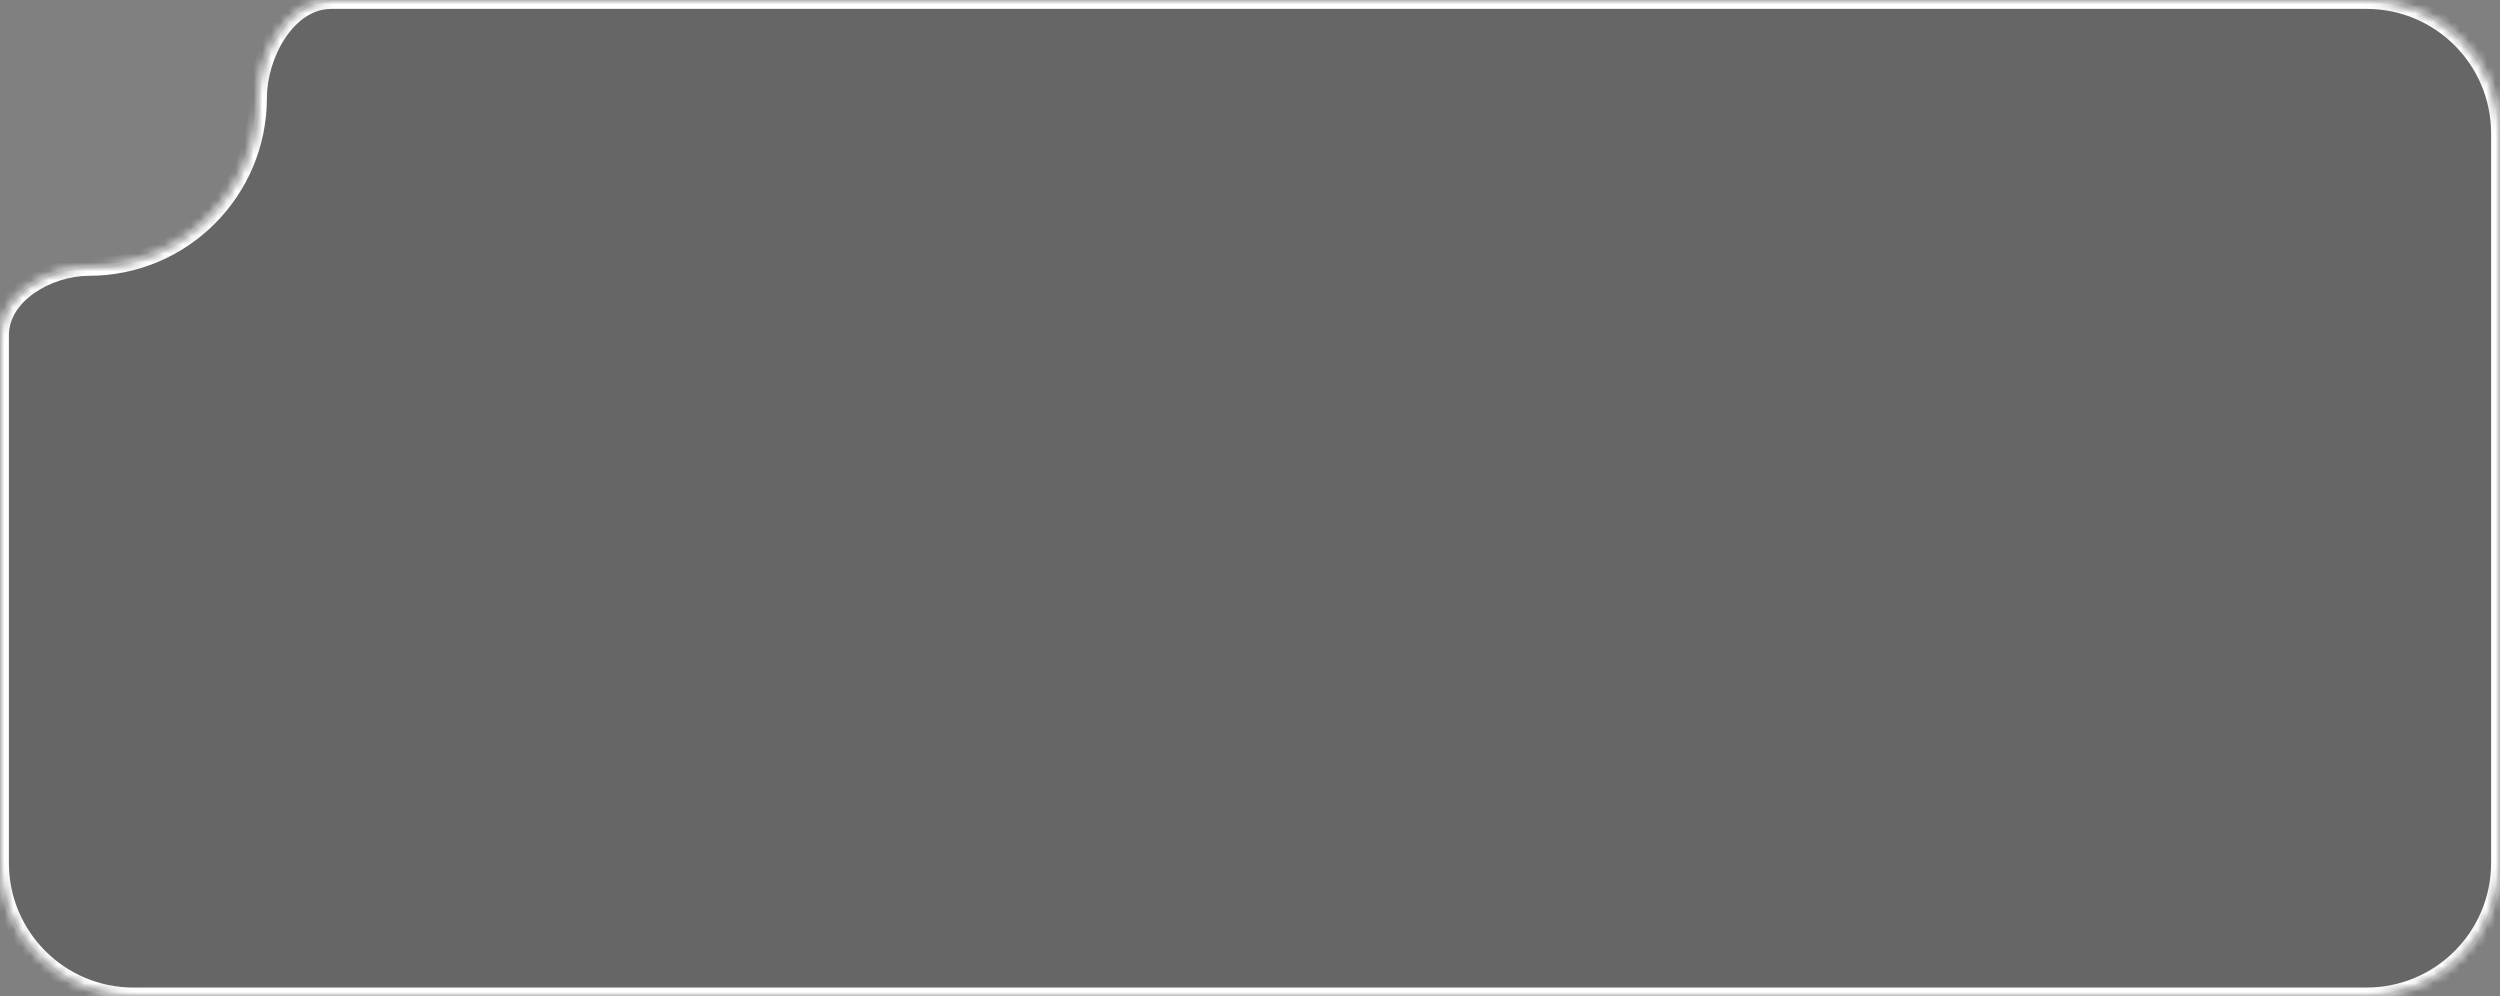
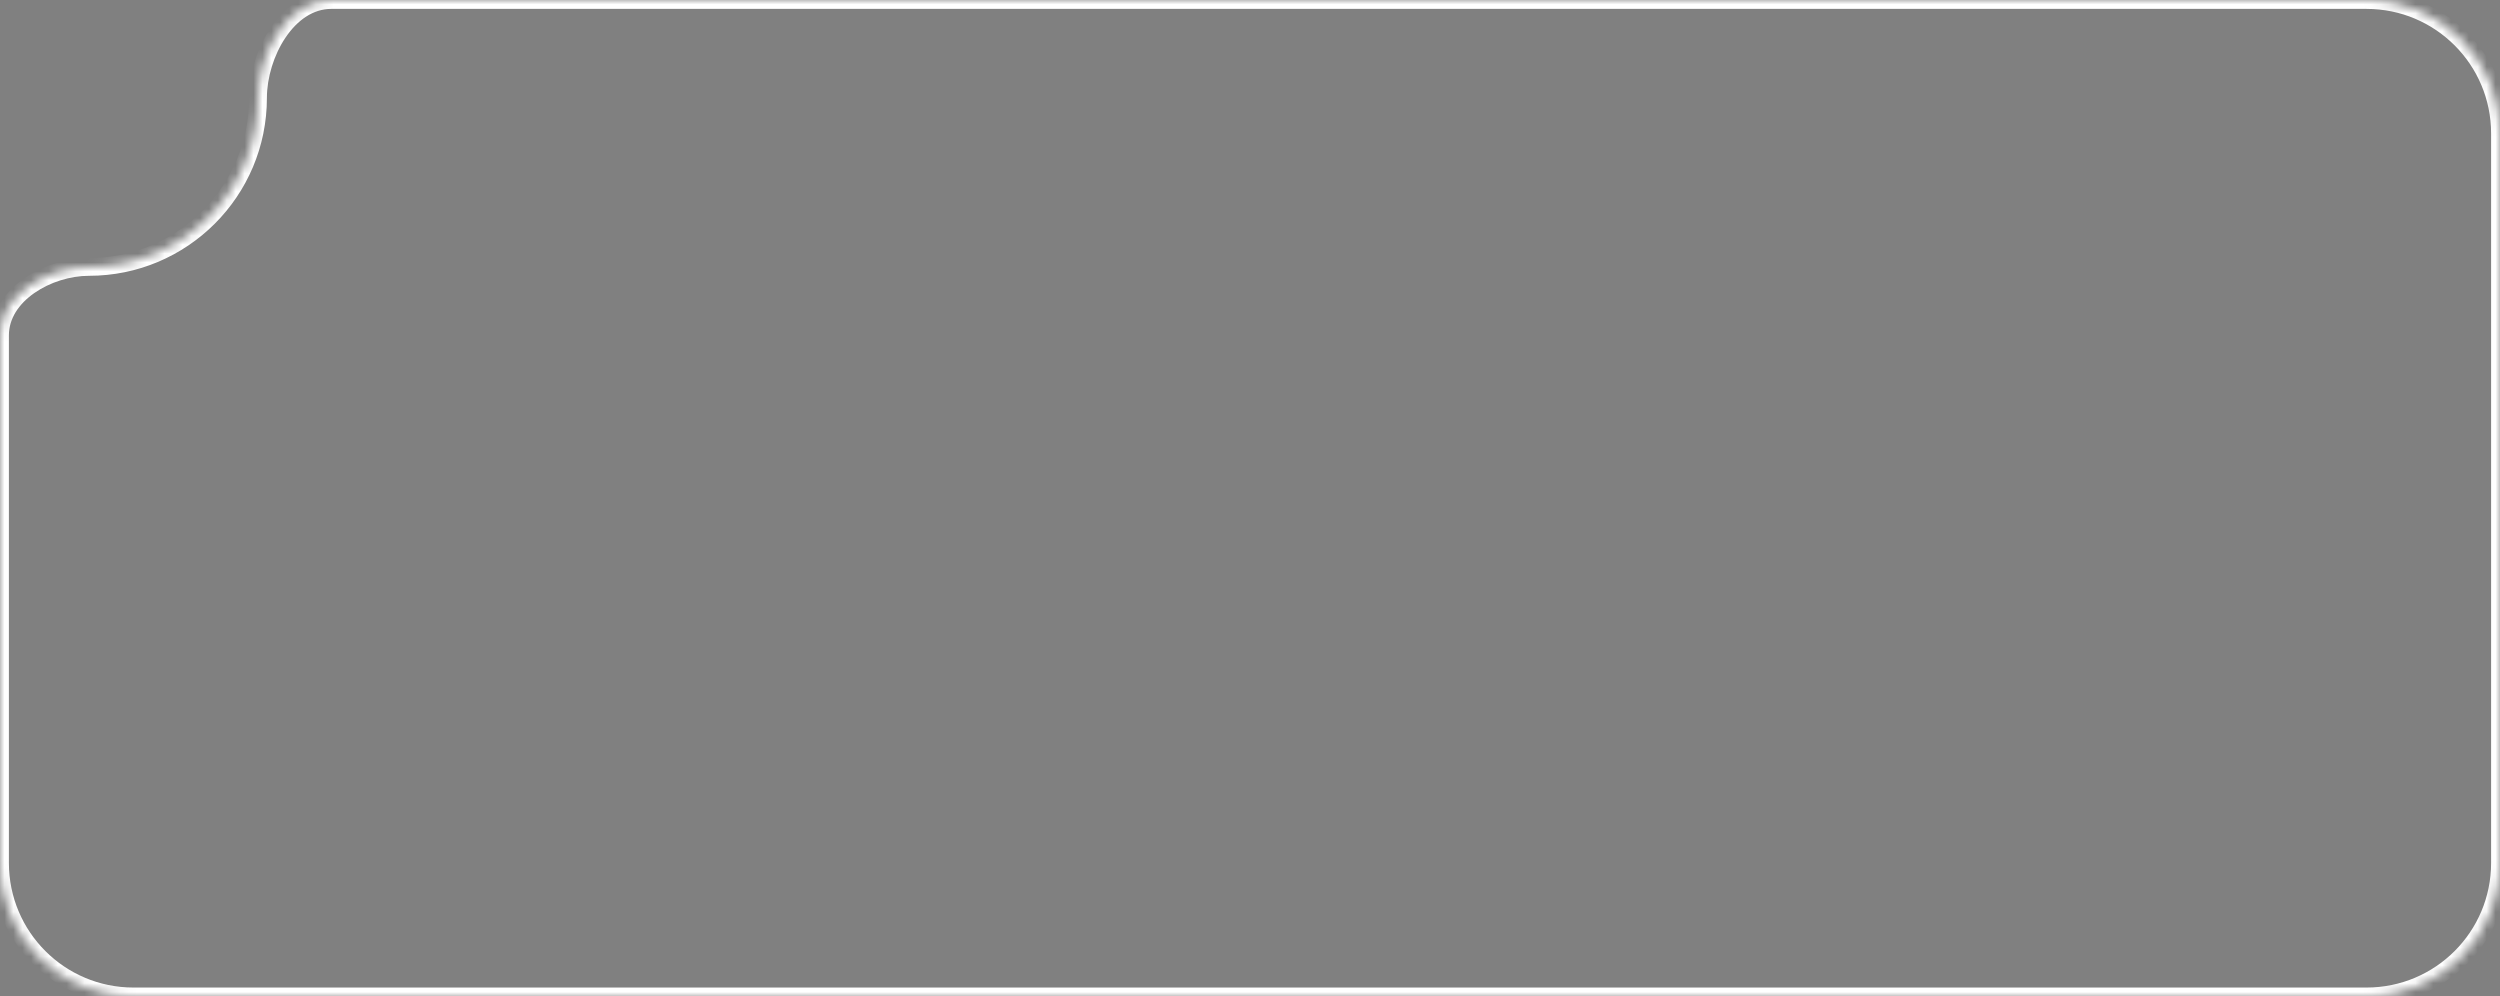
<svg xmlns="http://www.w3.org/2000/svg" width="281" height="112" viewBox="0 0 281 112" fill="none">
  <rect x="0" y="0" width="281" height="112" fill="#808080" stroke="none" />
  <mask id="path-1-inside-1_162_63" fill="white">
    <path fill-rule="evenodd" clip-rule="evenodd" d="M10 30C20.493 30 29 21.493 29 11C29 6.083 32.309 0 37.226 0H266C274.284 0 281 6.716 281 15V97C281 105.284 274.284 112 266 112H15C6.716 112 0 105.284 0 97V37.69C0 33.096 5.406 30 10 30Z" />
  </mask>
-   <path fill-rule="evenodd" clip-rule="evenodd" d="M10 30C20.493 30 29 21.493 29 11C29 6.083 32.309 0 37.226 0H266C274.284 0 281 6.716 281 15V97C281 105.284 274.284 112 266 112H15C6.716 112 0 105.284 0 97V37.69C0 33.096 5.406 30 10 30Z" fill="black" fill-opacity="0.2" />
  <path d="M10 29C9.448 29 9 29.448 9 30C9 30.552 9.448 31 10 31V29ZM28 11C28 20.941 19.941 29 10 29V31C21.046 31 30 22.046 30 11H28ZM37.226 1H266V-1H37.226V1ZM266 1C273.732 1 280 7.268 280 15H282C282 6.163 274.837 -1 266 -1V1ZM280 15V97H282V15H280ZM280 97C280 104.732 273.732 111 266 111V113C274.837 113 282 105.837 282 97H280ZM266 111H15V113H266V111ZM15 111C7.268 111 1 104.732 1 97H-1C-1 105.837 6.163 113 15 113V111ZM1 97V37.69H-1V97H1ZM1 37.69C1 35.822 2.095 34.17 3.851 32.941C5.607 31.712 7.907 31 10 31V29C7.499 29 4.799 29.836 2.704 31.303C0.608 32.77 -1 34.964 -1 37.69H1ZM30 11C30 8.742 30.767 6.186 32.098 4.216C33.431 2.241 35.218 1 37.226 1V-1C34.317 -1 31.99 0.801 30.44 3.096C28.887 5.396 28 8.341 28 11H30Z" fill="white" mask="url(#path-1-inside-1_162_63)" />
</svg>